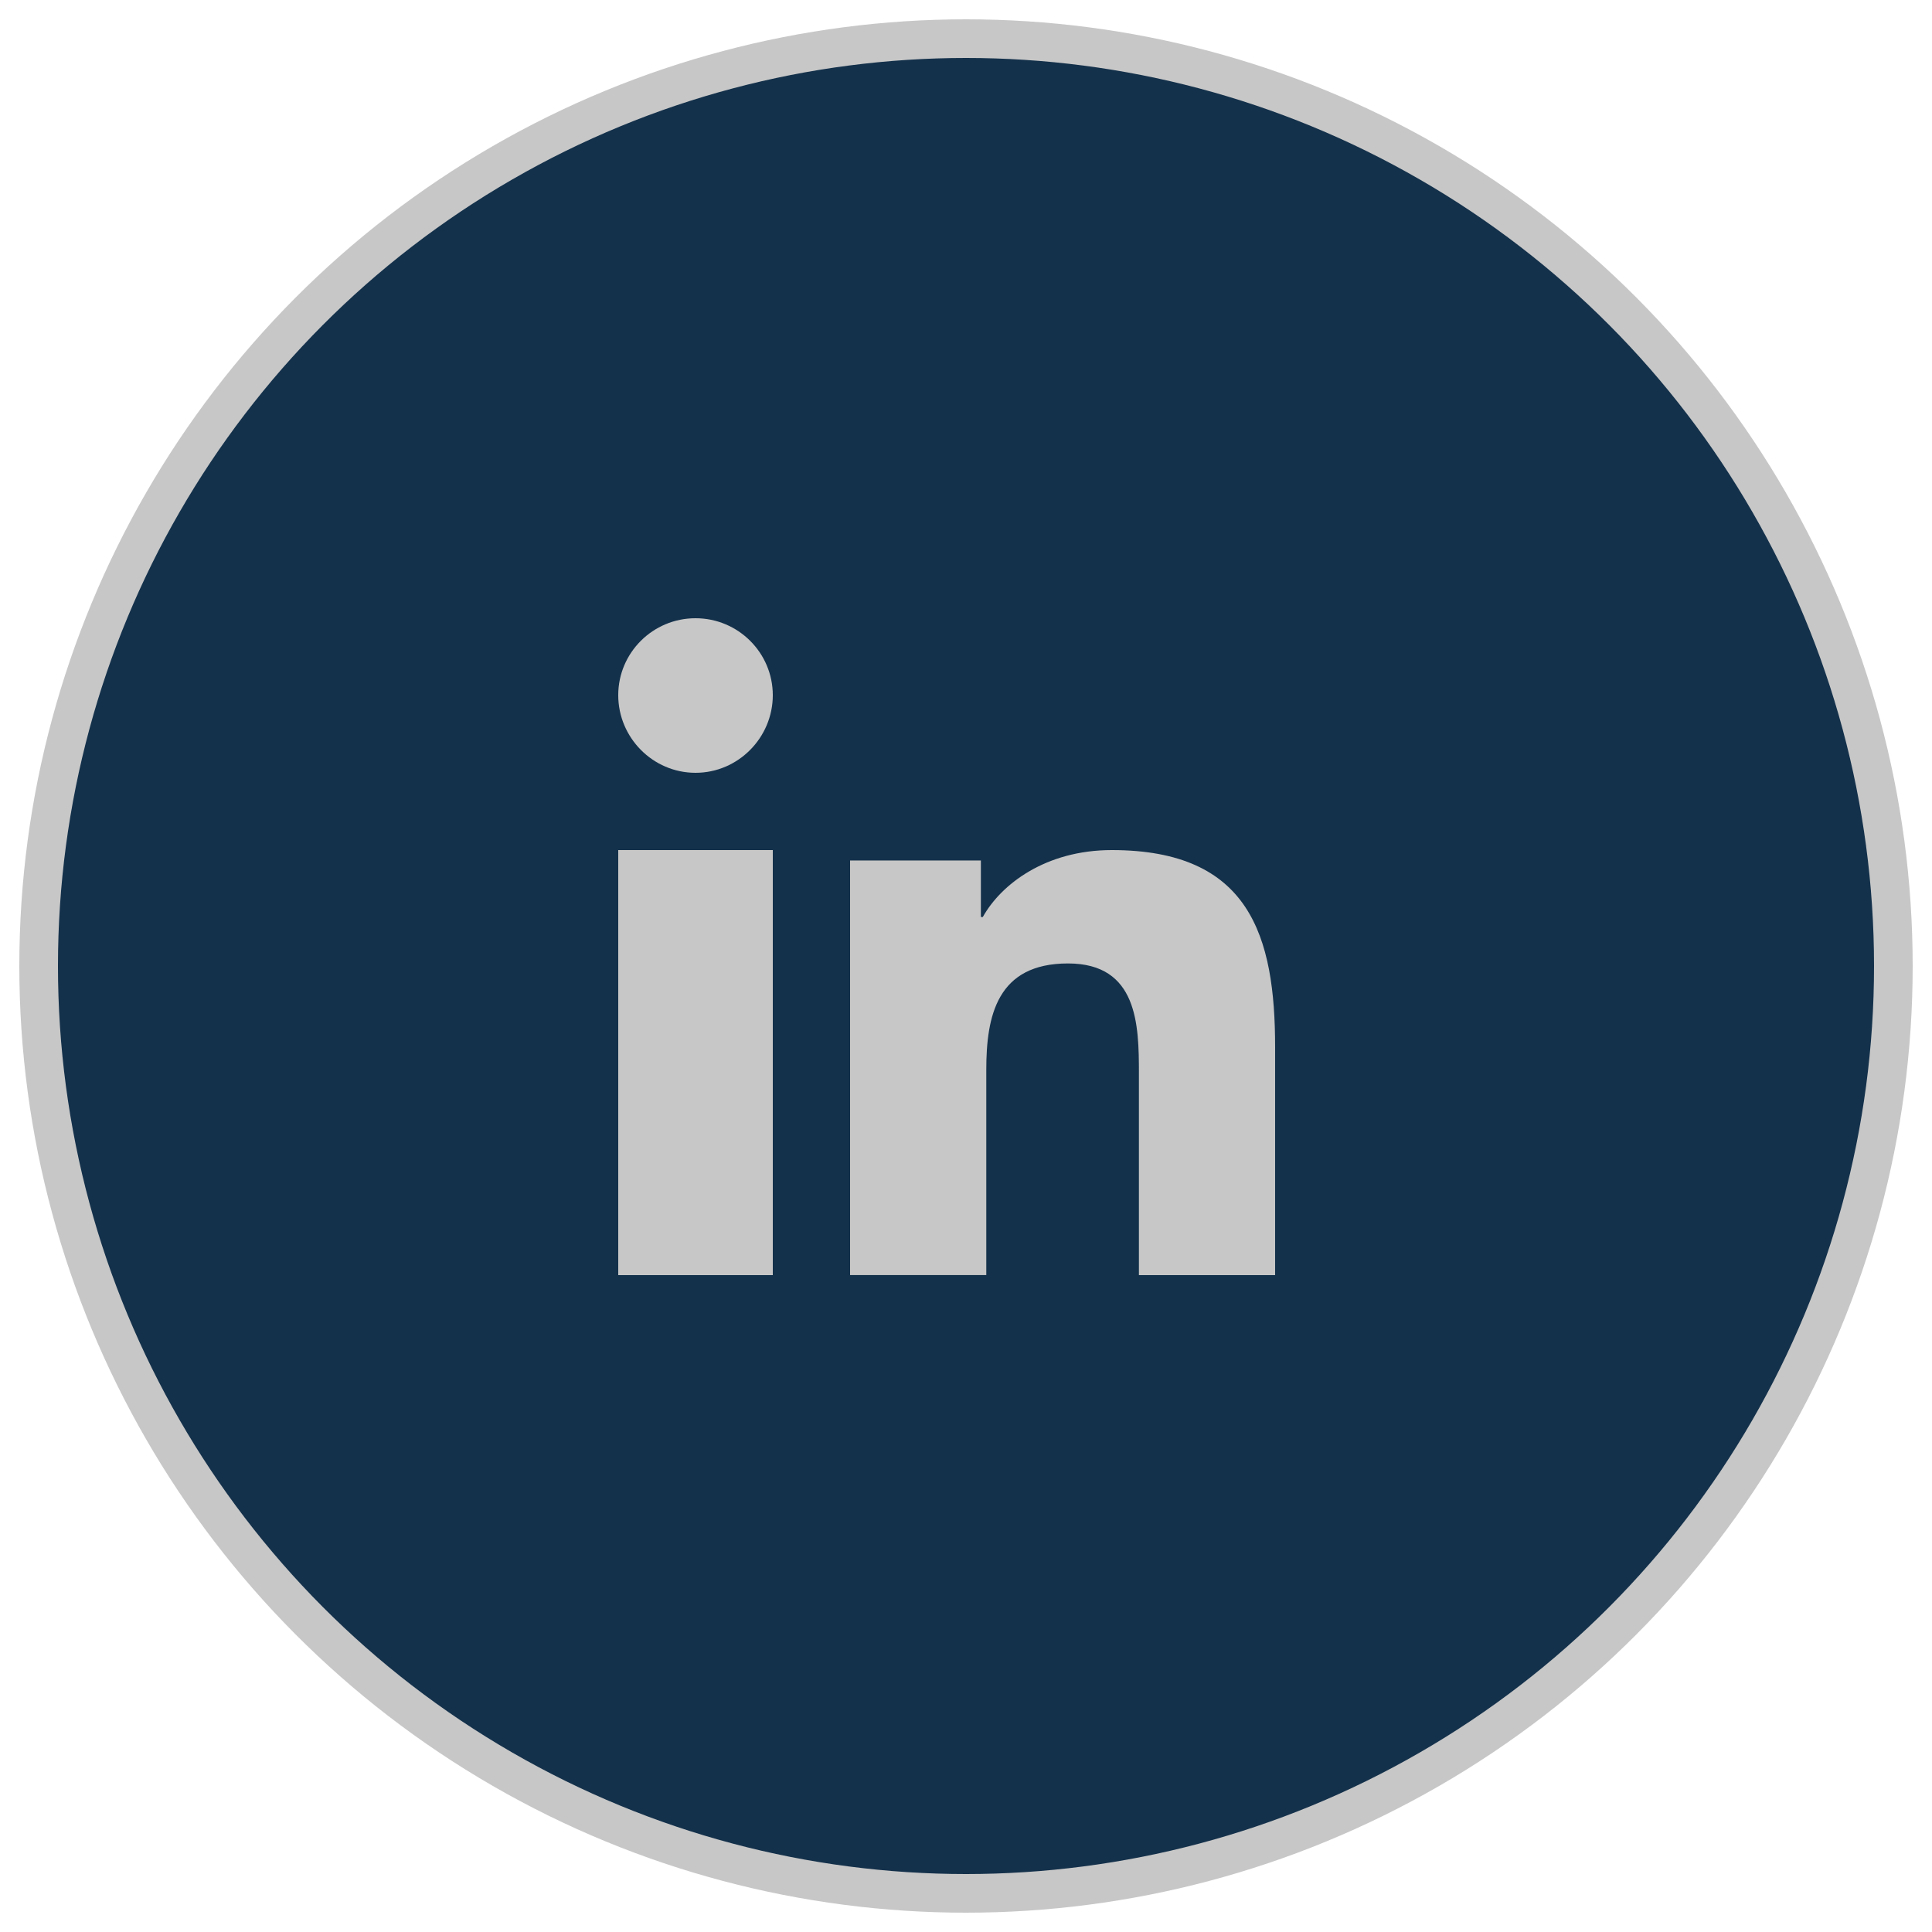
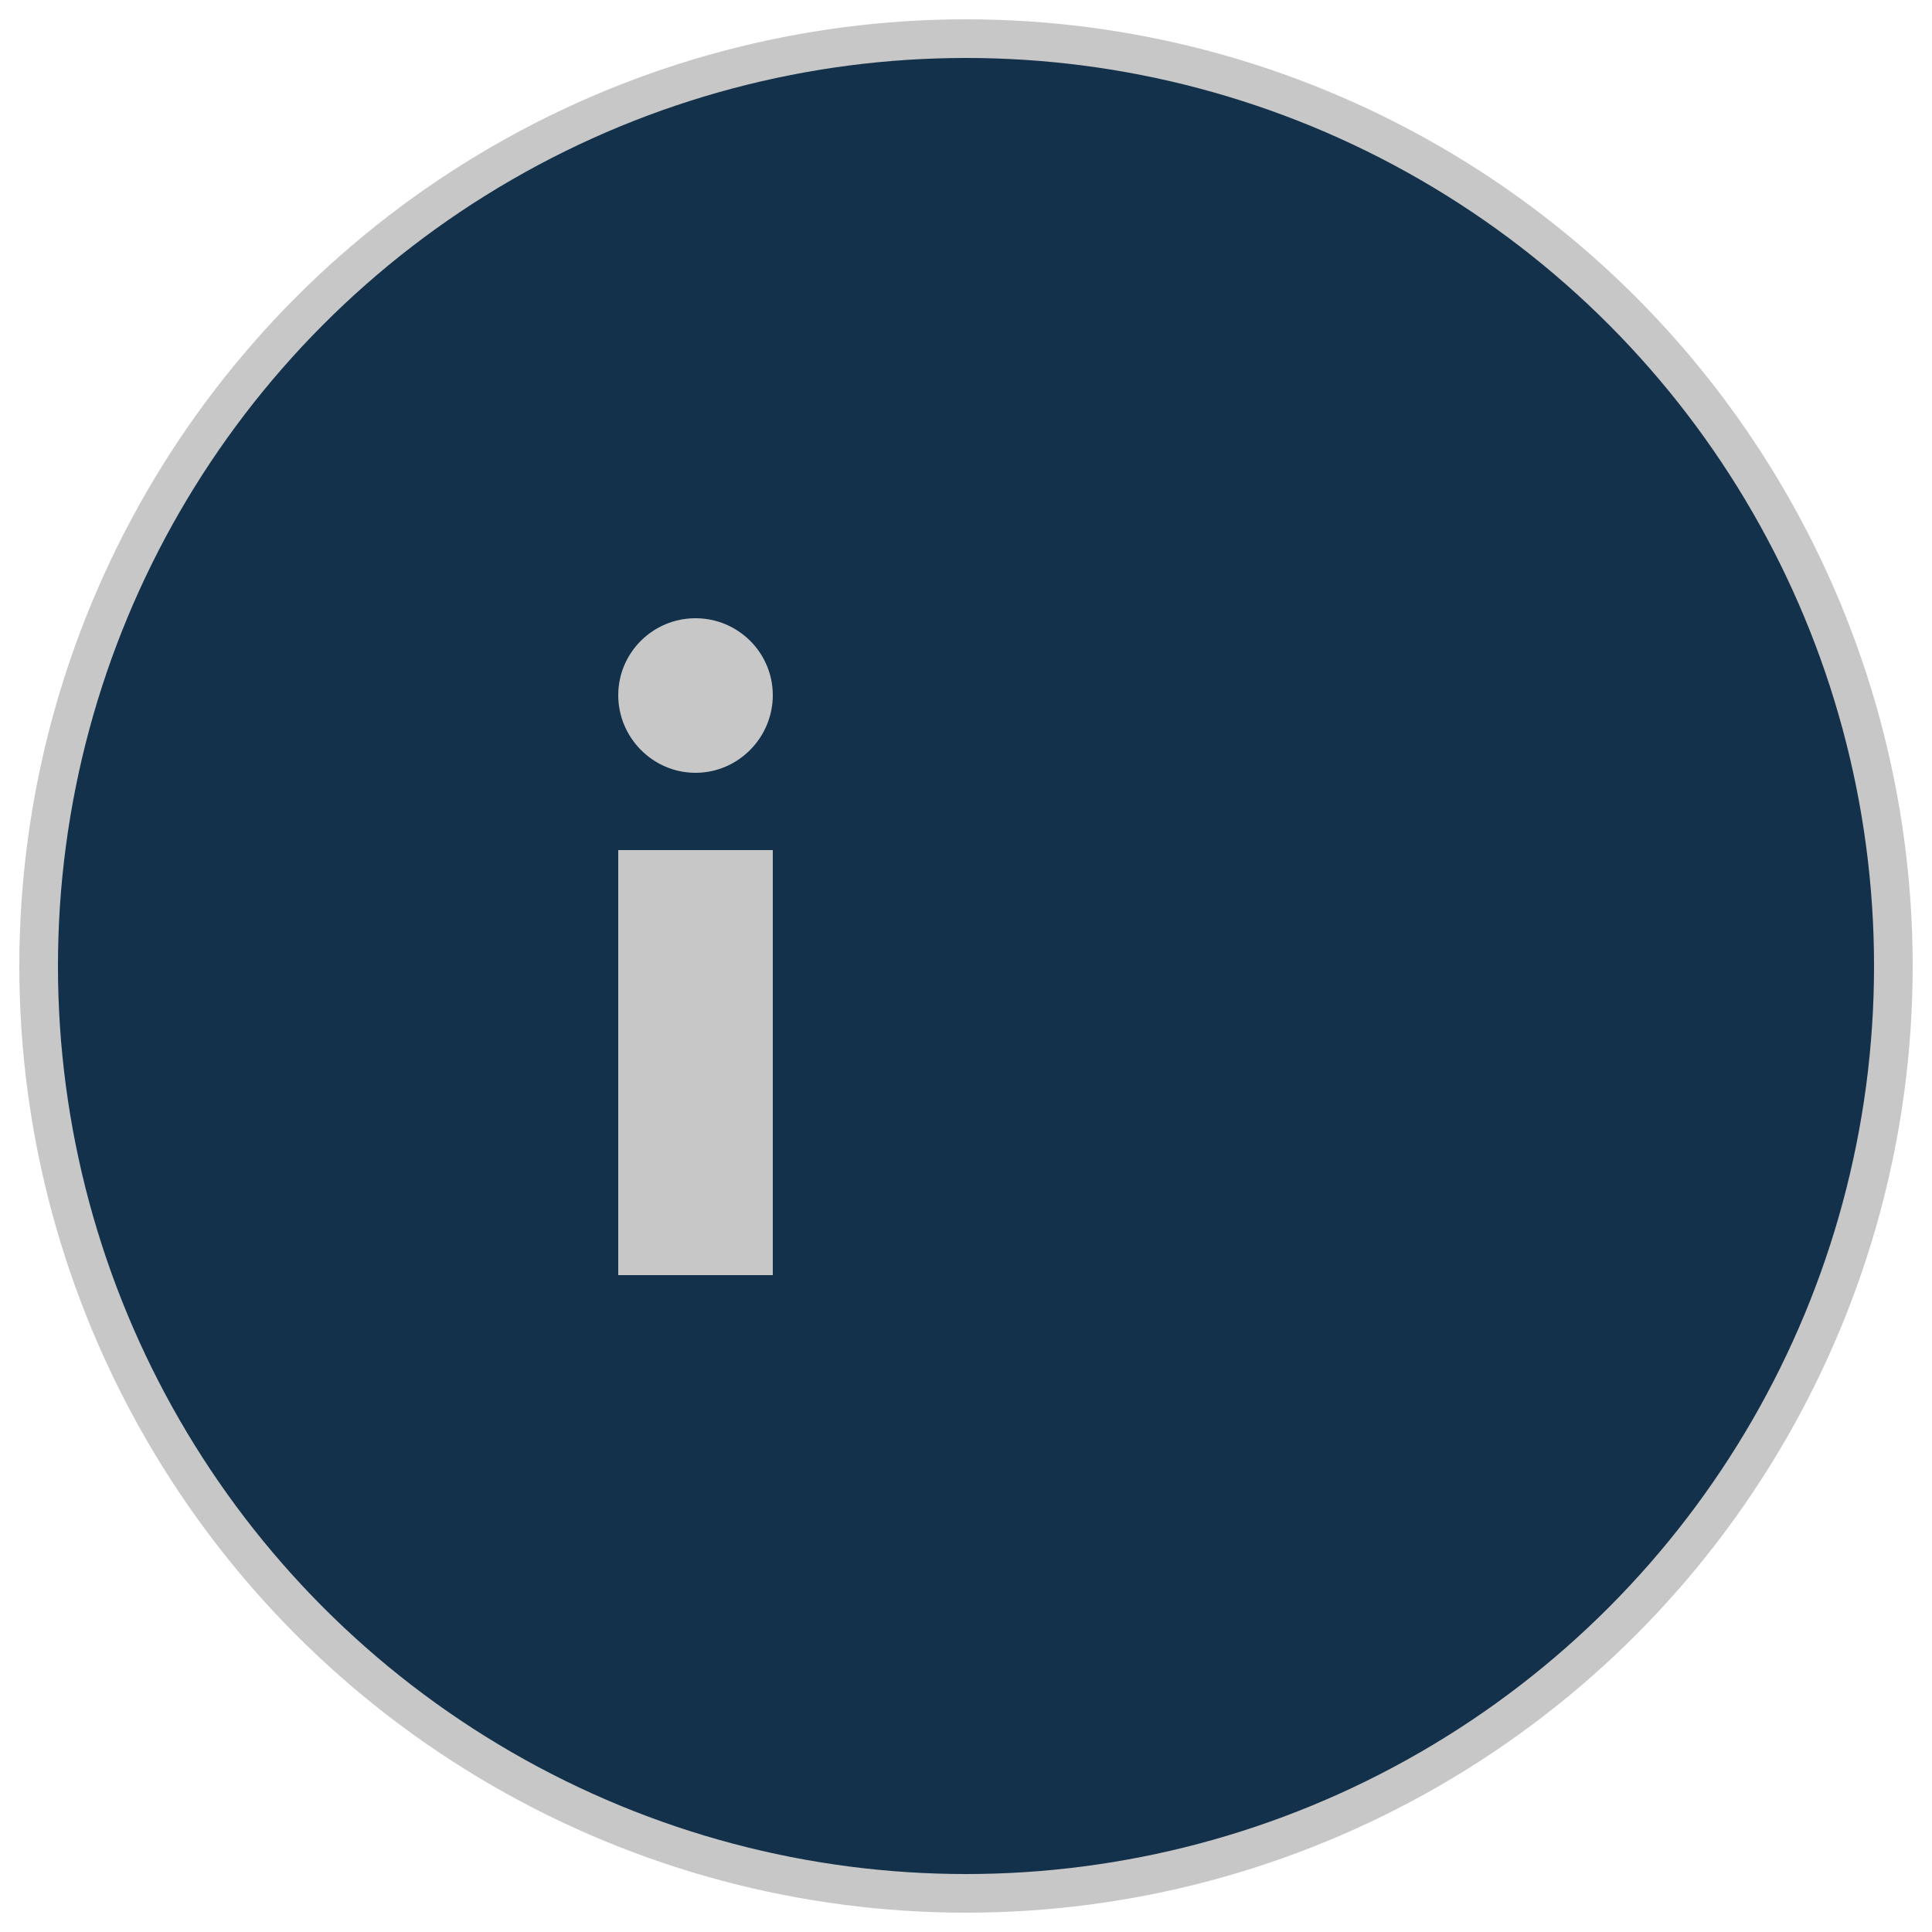
<svg xmlns="http://www.w3.org/2000/svg" width="50px" height="50px" viewBox="0 0 50 50" version="1.1">
  <title>Linkedin</title>
  <desc>Created with Sketch.</desc>
  <g id="Symbols" stroke="none" stroke-width="1" fill="none" fill-rule="evenodd">
    <g id="footer" transform="translate(-1288, -221)">
      <g id="Group-6">
        <g id="Linkedin" transform="translate(1289, 222)">
          <circle id="Oval-Copy-3" stroke="#C7C7C7" fill="#14314B" cx="24" cy="24" r="24" />
          <g id="linkedin" transform="translate(15, 15)" fill="#C7C7C7" fill-rule="nonzero">
-             <path d="M16.996,17 L16.996,16.999 L17,16.999 L17,11.105 C17,8.221 16.343,6 12.773,6 C11.056,6 9.905,6.889 9.435,7.732 L9.385,7.732 L9.385,6.269 L6,6.269 L6,16.999 L9.525,16.999 L9.525,11.686 C9.525,10.287 9.805,8.934 11.64,8.934 C13.448,8.934 13.475,10.531 13.475,11.776 L13.475,17 L16.996,17 Z" id="Path" />
            <polygon id="Path" points="8.92462238e-17 6 4 6 4 17 0 17" />
            <path d="M2,0 C0.896,0 0,0.892 0,1.991 C0,3.09 0.896,4 2,4 C3.104,4 4,3.09 4,1.991 C3.999,0.892 3.103,3.06744403e-16 2,0 Z" id="Path" />
          </g>
        </g>
      </g>
    </g>
  </g>
</svg>